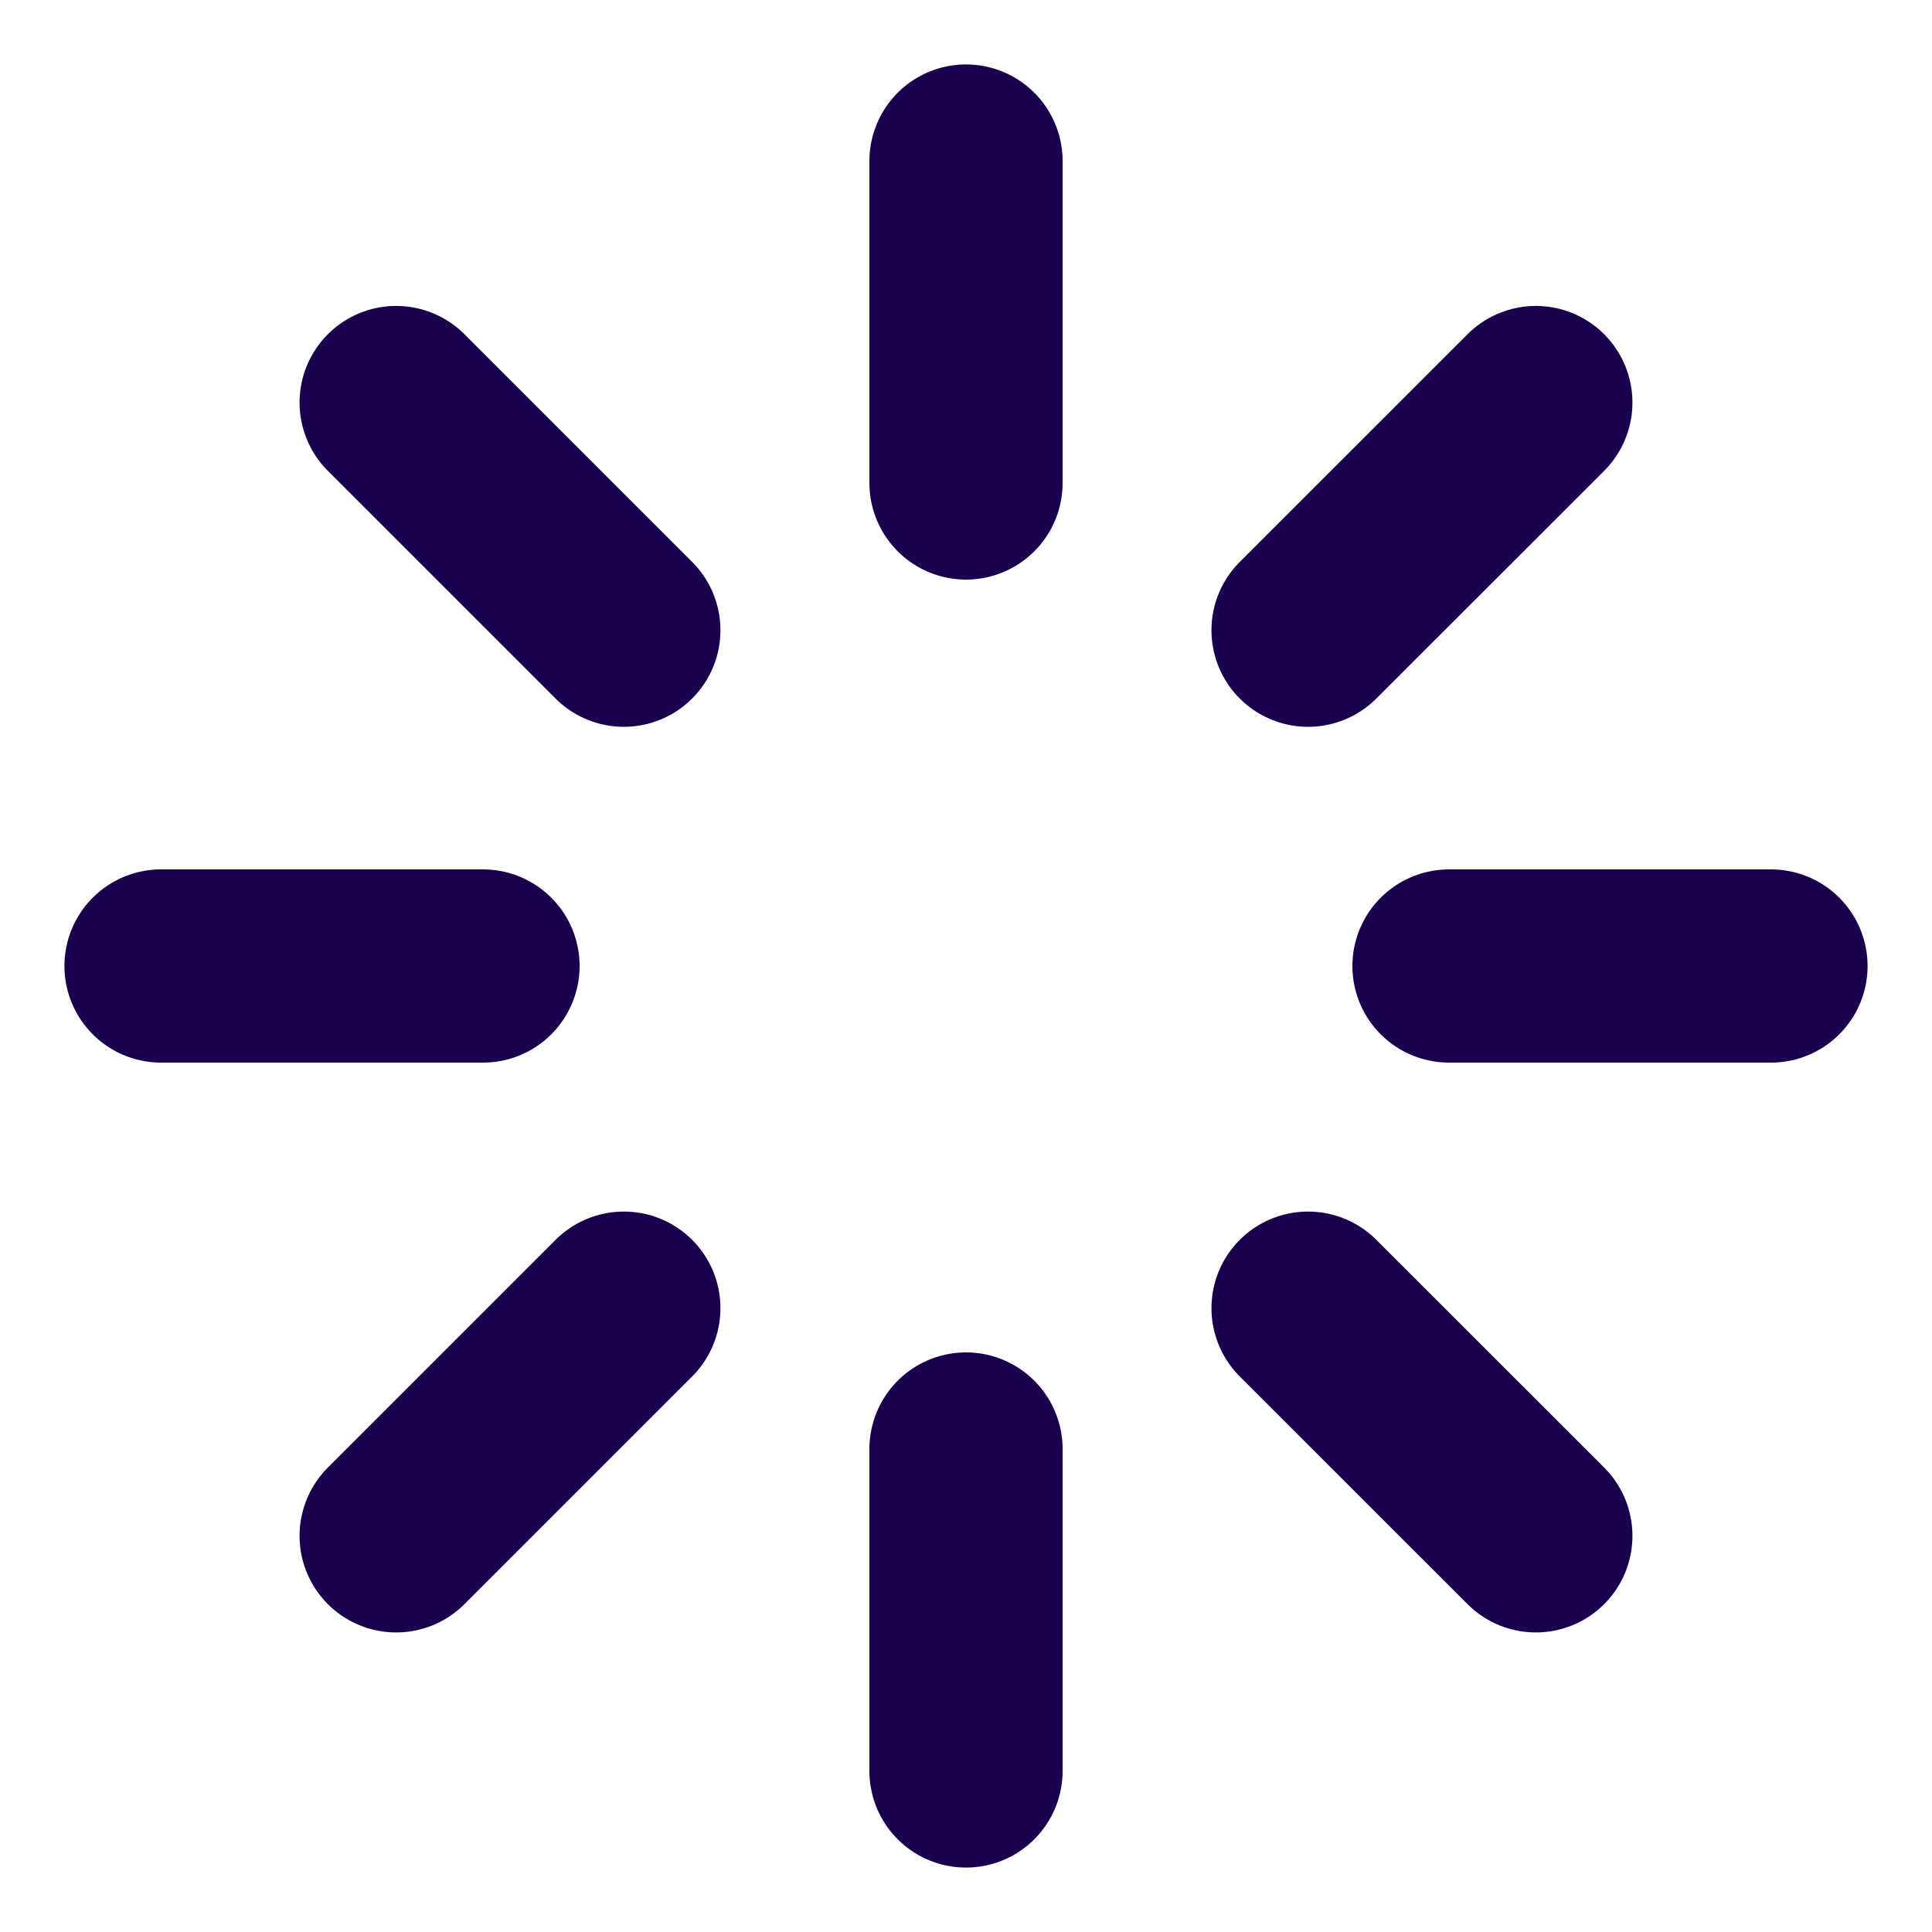
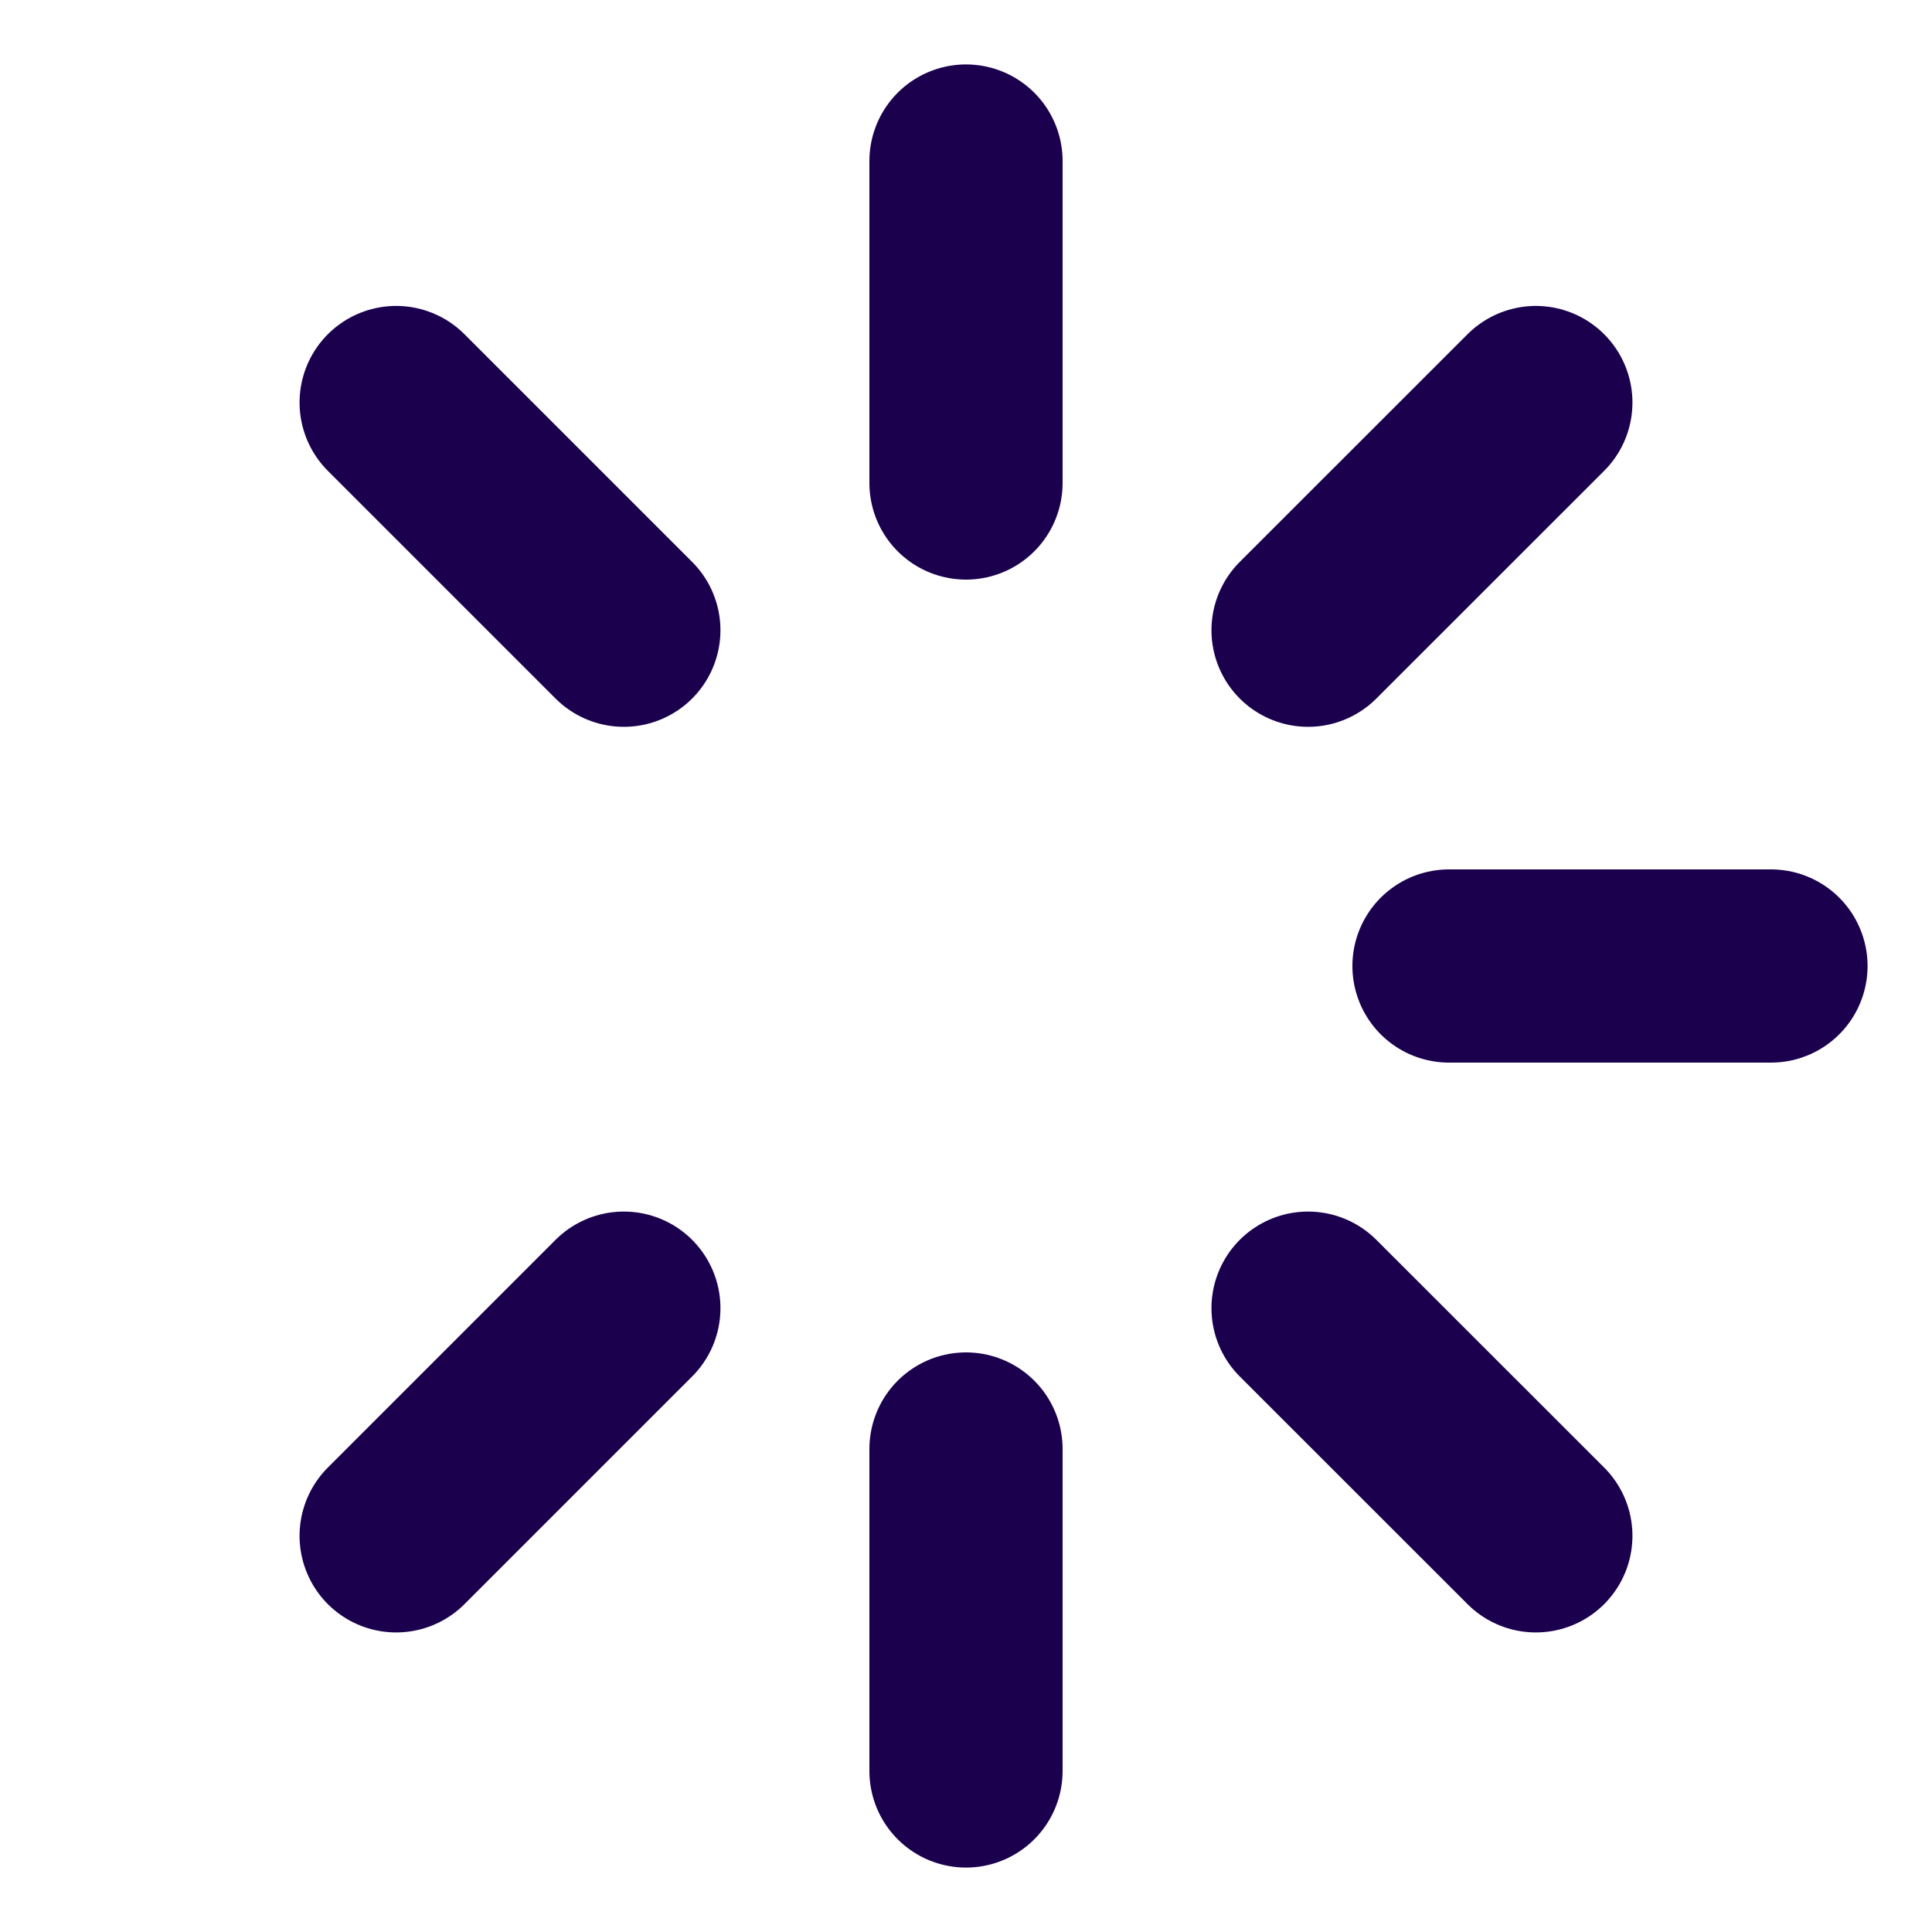
<svg xmlns="http://www.w3.org/2000/svg" width="20" height="20" viewBox="0 0 20 20" fill="none">
-   <path d="M10 1.667V5M10 15V18.333M5 10H1.667M18.333 10H15M15.899 15.899L13.541 13.542M15.899 4.167L13.541 6.524M4.101 15.899L6.458 13.542M4.101 4.167L6.458 6.524" stroke="#1B004E" stroke-width="2" stroke-linecap="round" stroke-linejoin="round" />
+   <path d="M10 1.667V5M10 15V18.333M5 10M18.333 10H15M15.899 15.899L13.541 13.542M15.899 4.167L13.541 6.524M4.101 15.899L6.458 13.542M4.101 4.167L6.458 6.524" stroke="#1B004E" stroke-width="2" stroke-linecap="round" stroke-linejoin="round" />
</svg>